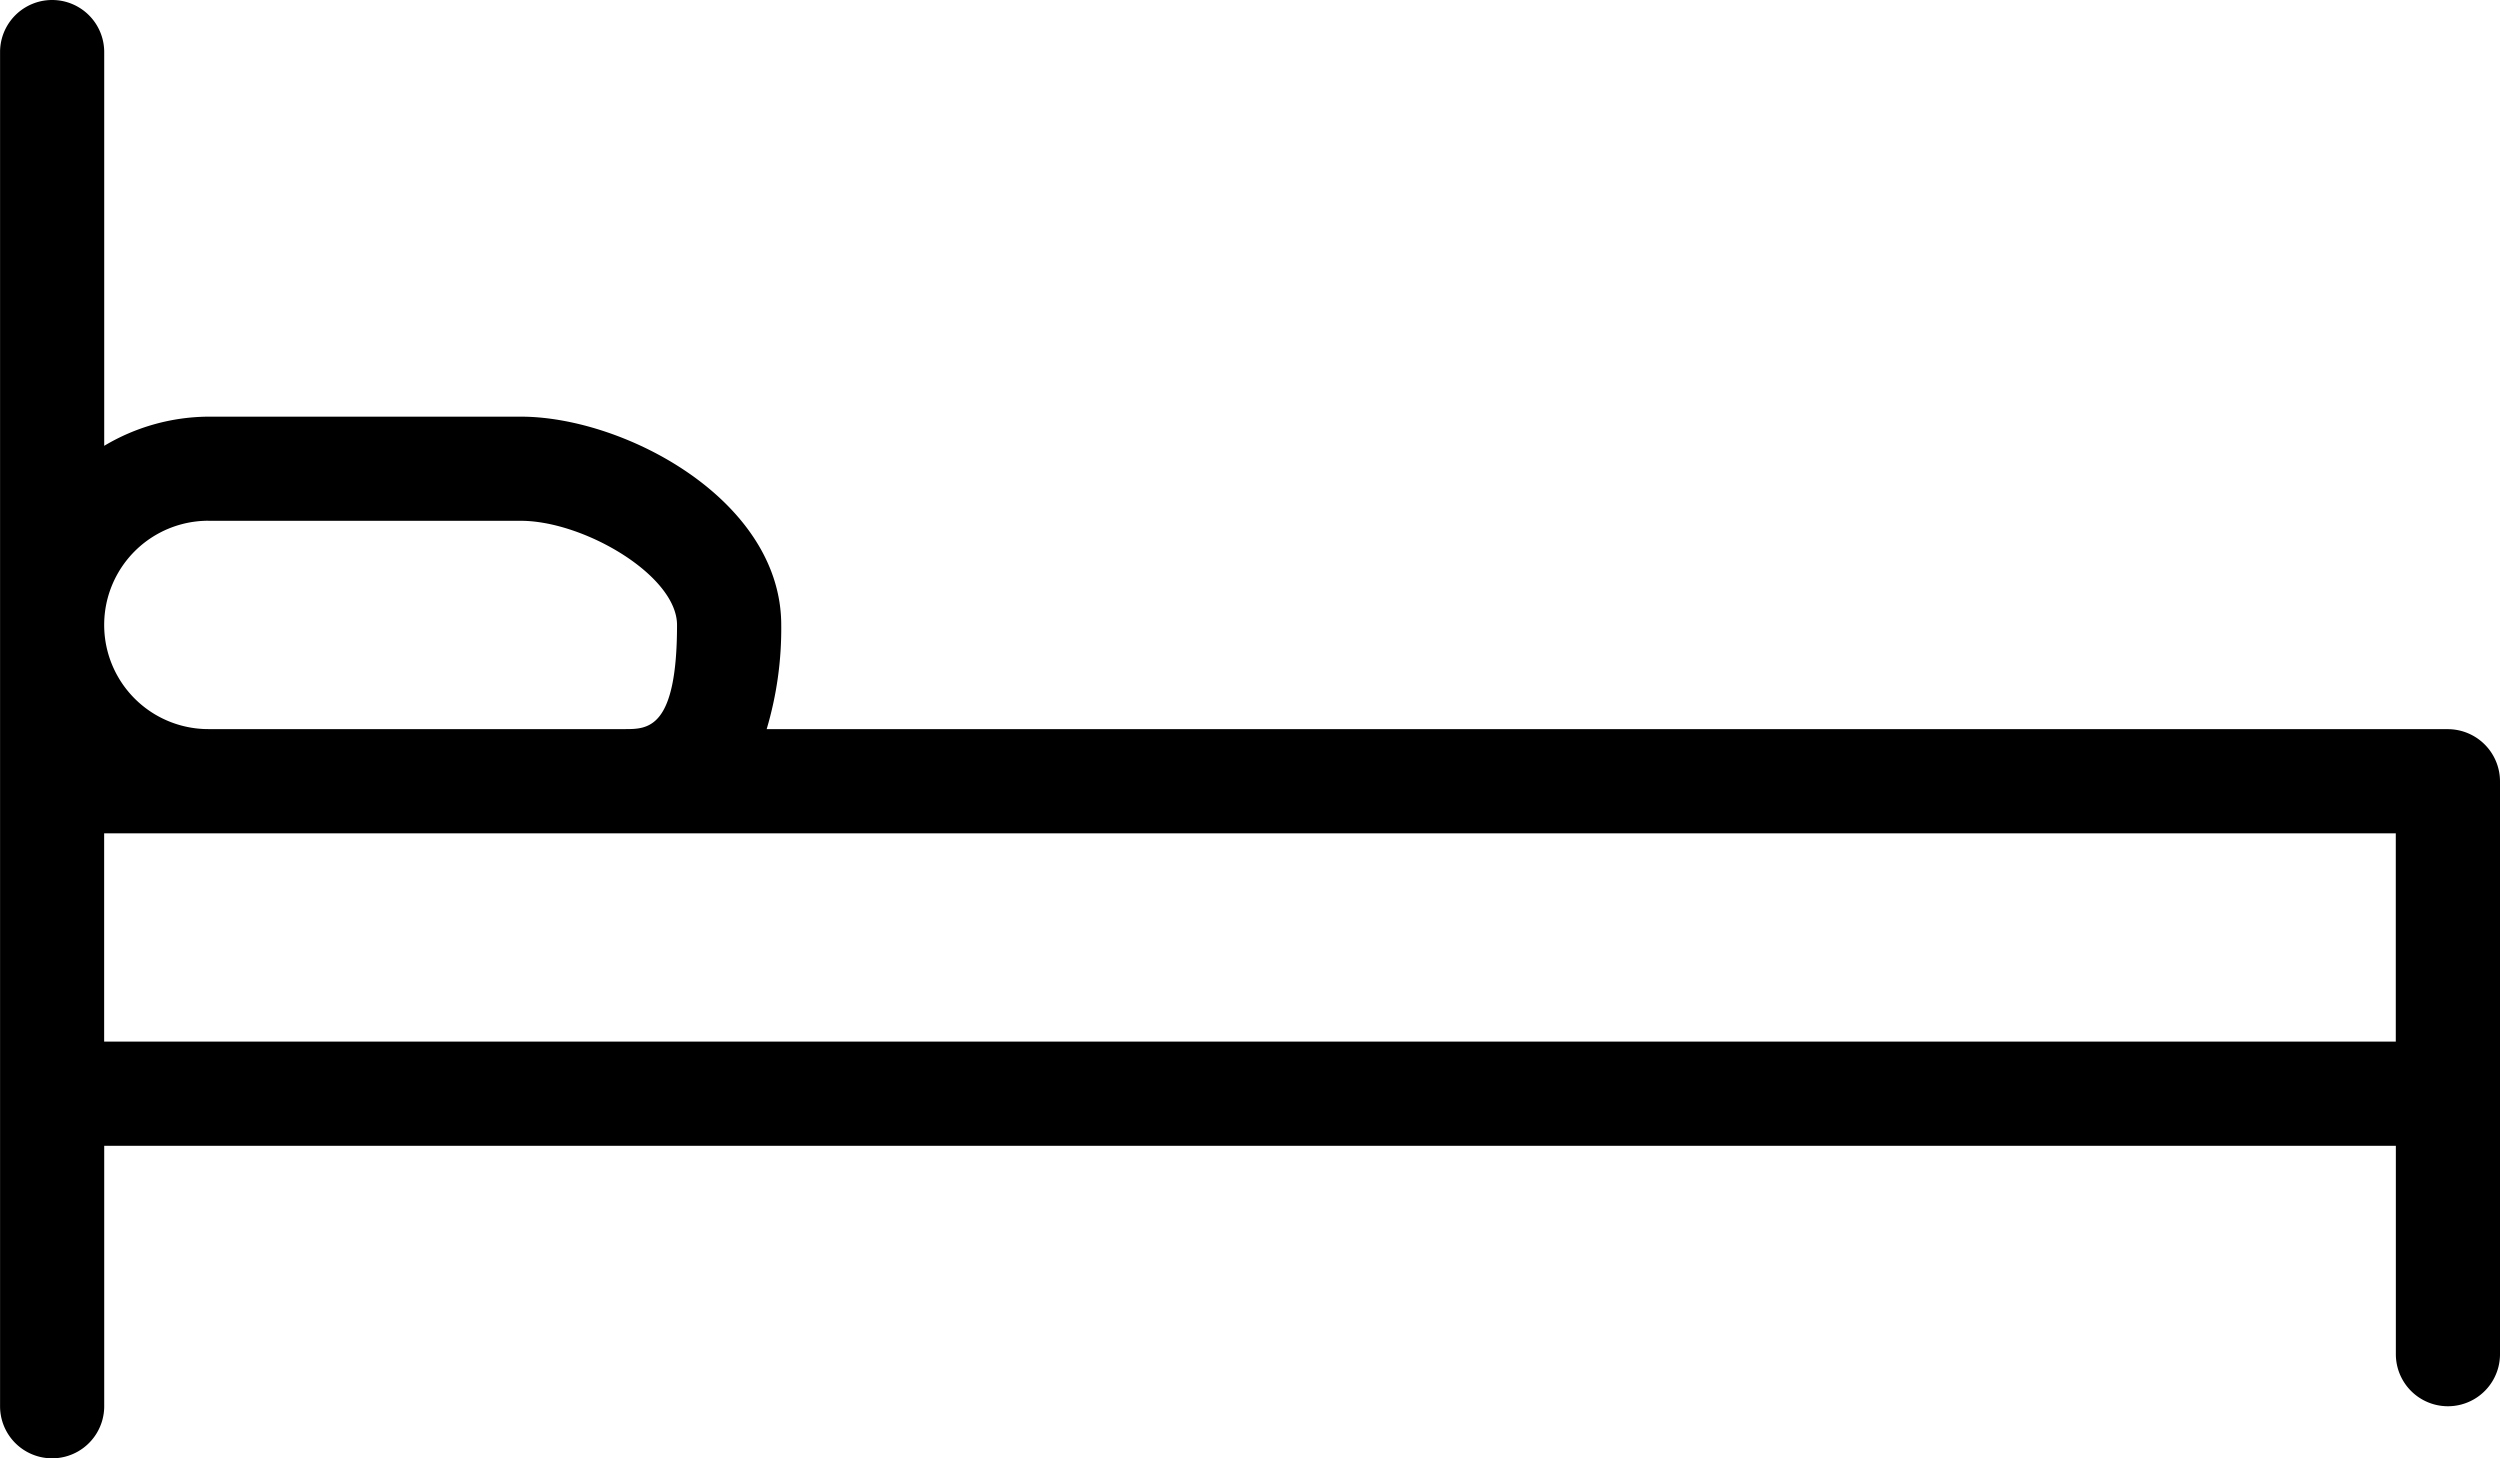
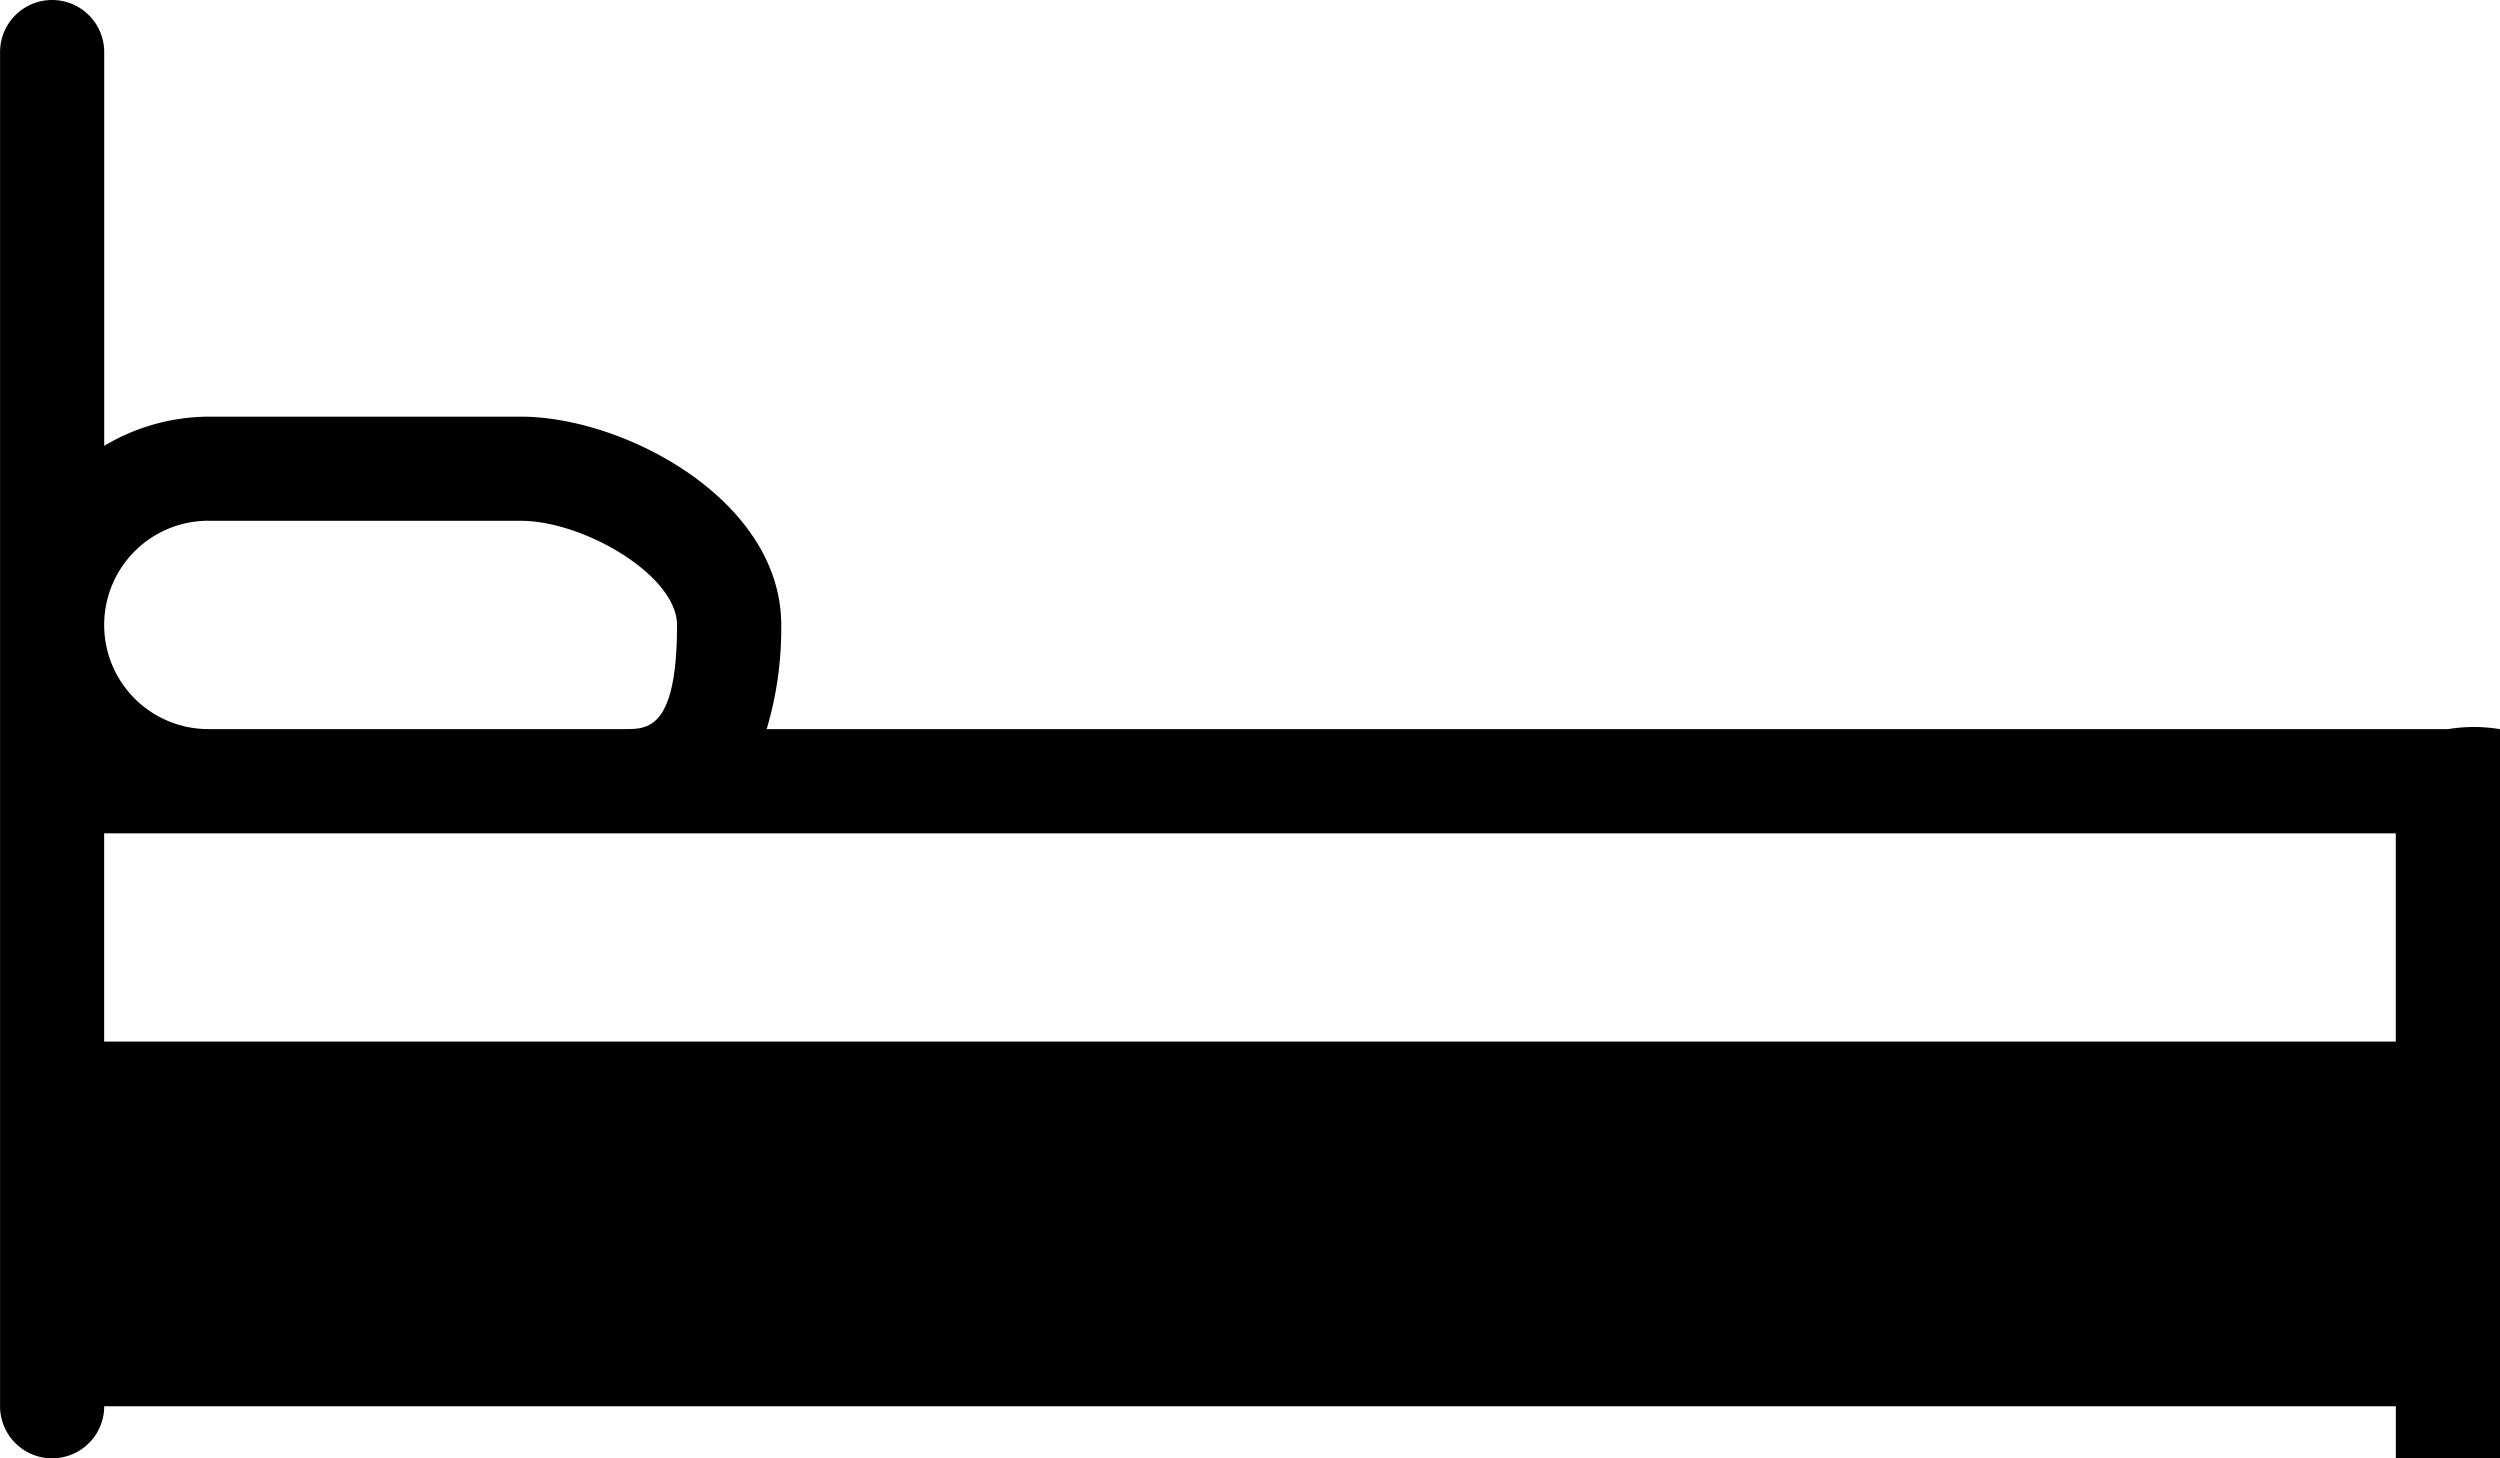
<svg xmlns="http://www.w3.org/2000/svg" width="41.143" height="24" viewBox="0 0 41.143 24">
  <g transform="translate(0 -106.666)">
-     <path d="M40.286,118.666H12.617a5.8,5.8,0,0,0,.24-1.714c0-2.057-2.58-3.429-4.286-3.429H3.429a3.382,3.382,0,0,0-1.714.48v-6.48a.857.857,0,0,0-1.714,0v22.286a.857.857,0,1,0,1.714,0v-4.286H39.429v3.429a.857.857,0,0,0,1.714,0v-9.429A.86.86,0,0,0,40.286,118.666ZM3.429,115.237H8.571c1.037,0,2.571.9,2.571,1.714,0,1.714-.48,1.714-.857,1.714H3.429a1.714,1.714,0,0,1,0-3.429Zm36,8.571H1.714V120.38H39.428v3.429Z" transform="translate(0 0)" />
+     <path d="M40.286,118.666H12.617a5.8,5.8,0,0,0,.24-1.714c0-2.057-2.58-3.429-4.286-3.429H3.429a3.382,3.382,0,0,0-1.714.48v-6.48a.857.857,0,0,0-1.714,0v22.286a.857.857,0,1,0,1.714,0H39.429v3.429a.857.857,0,0,0,1.714,0v-9.429A.86.86,0,0,0,40.286,118.666ZM3.429,115.237H8.571c1.037,0,2.571.9,2.571,1.714,0,1.714-.48,1.714-.857,1.714H3.429a1.714,1.714,0,0,1,0-3.429Zm36,8.571H1.714V120.38H39.428v3.429Z" transform="translate(0 0)" />
  </g>
</svg>